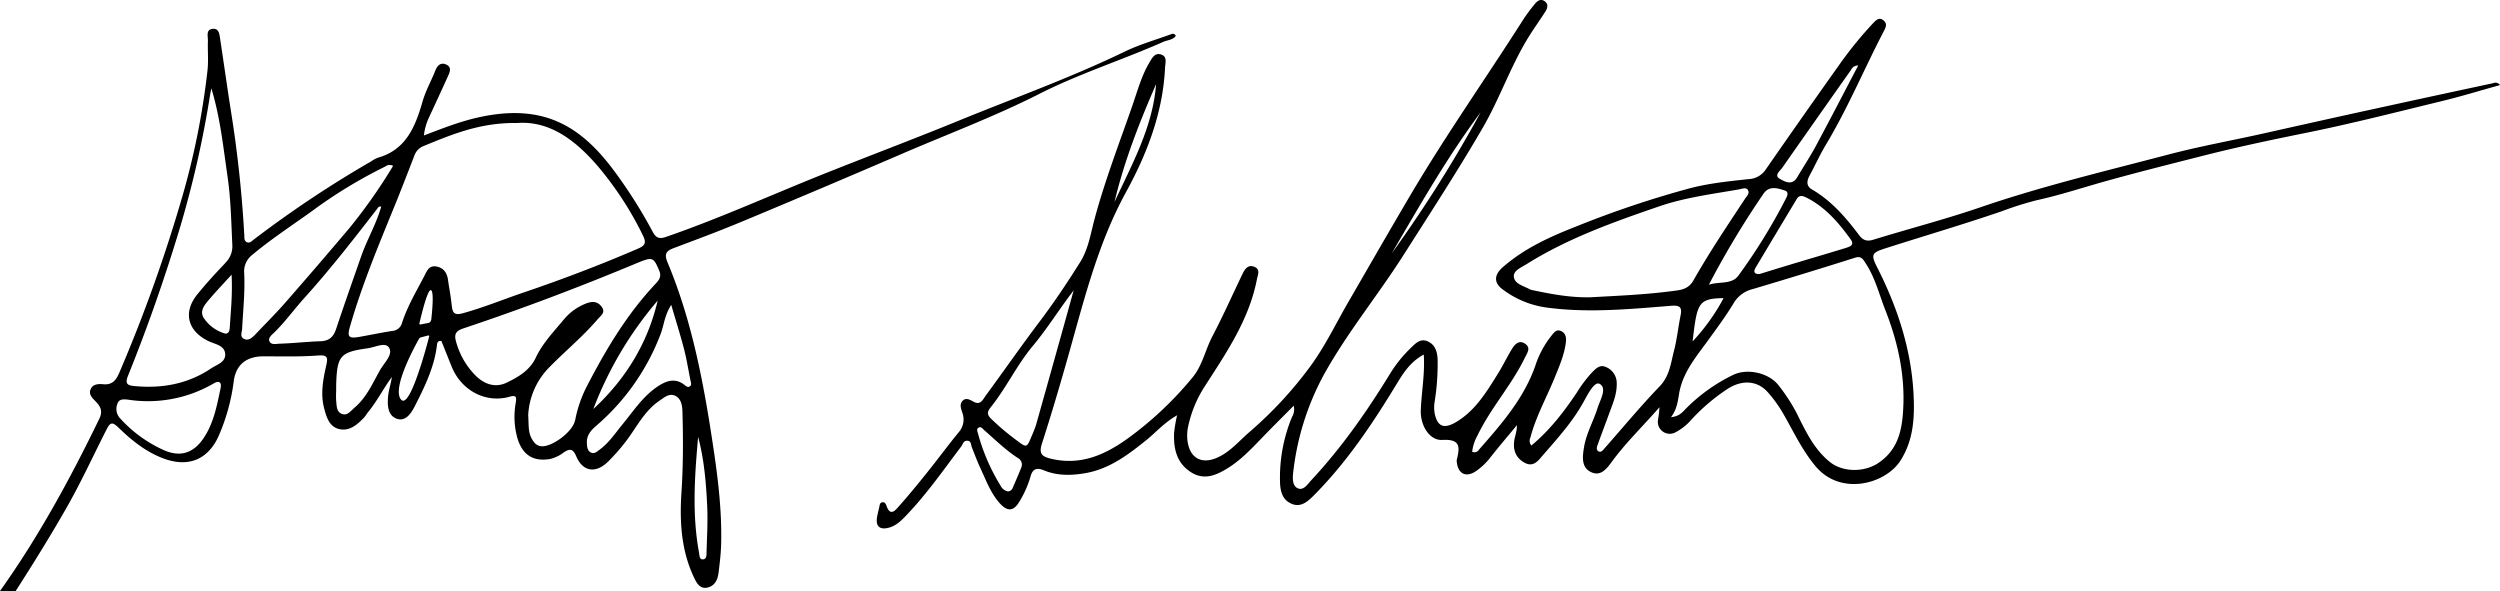
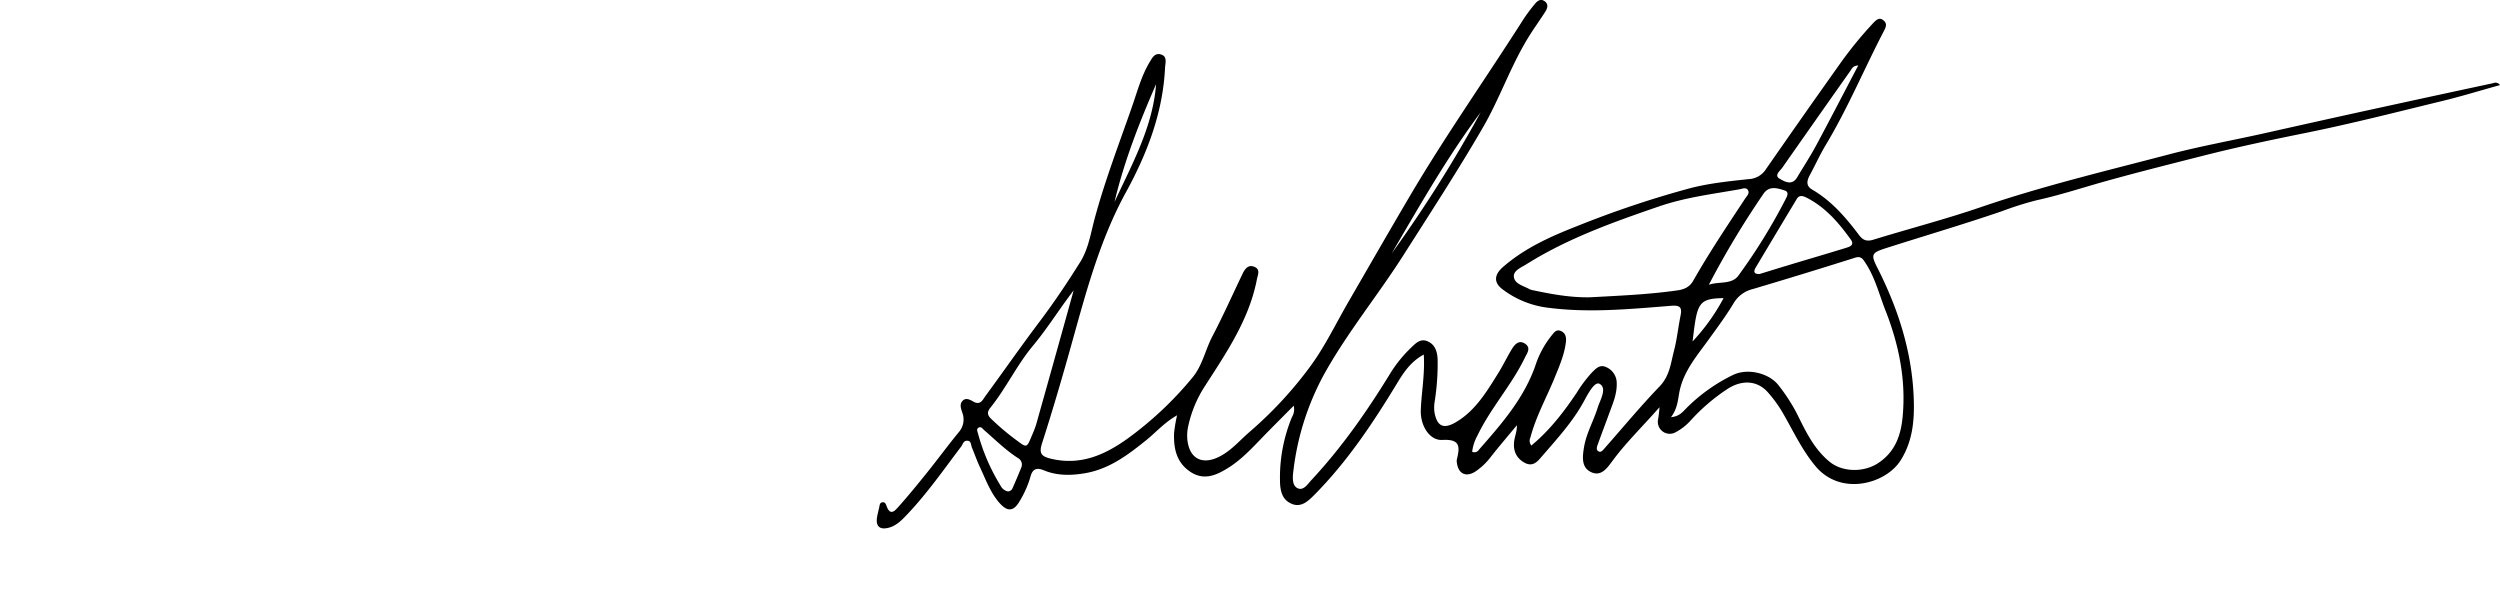
<svg xmlns="http://www.w3.org/2000/svg" id="Layer_1" data-name="Layer 1" viewBox="0 0 837.37 197.97">
  <title>sig_schacter</title>
  <path d="M512.93,149.23c6.16-5.12,10.84-11.21,15.14-17.61A44.7,44.7,0,0,1,533,125c1.31-1.34,2.7-3,4.8-2.11a5.82,5.82,0,0,1,3.72,5.59c.08,3.61-1.37,6.82-2.56,10.1s-2.53,6.79-3.76,10.19c-.29.8-.7,1.87.19,2.4s1.55-.43,2.11-1.07c6.12-6.92,12-14.05,18.42-20.71,3.34-3.48,3.71-7.79,4.79-11.92,1-3.86,1.4-7.87,2.19-11.78.55-2.69-.15-3.5-3.07-3.27-14,1.11-28.06,2.51-42.17.54a31.44,31.44,0,0,1-14.31-6c-3-2.18-3-4.82,0-7.46,7.25-6.35,15.89-10.24,24.76-13.71a336.42,336.42,0,0,1,37.62-12.65C572.3,61.39,579,60.72,585.66,60a7.25,7.25,0,0,0,5.83-3.31Q603.76,39,616.25,21.43A131.63,131.63,0,0,1,627.62,7.52c1-1,1.92-1.75,3.19-.74s1,2,.35,3.32c-6.65,12.71-12.16,26-19.55,38.33-2,3.31-3.58,6.85-5.43,10.24-1,1.88-1.33,3.59.8,4.83,6.51,3.8,11.3,9.38,15.74,15.28,1.34,1.77,2.65,2.16,4.81,1.49,11.93-3.67,24-6.8,35.84-10.85,20.71-7.1,42-12.15,63.1-17.7,10.13-2.66,20.47-4.54,30.71-6.8,13.4-3,26.79-6,40.2-8.91q18.84-4.12,37.7-8.15a1.83,1.83,0,0,1,2.29.64c-6.62,1.83-13,3.8-19.54,5.38-15.16,3.69-30.29,7.56-45.57,10.65-11.49,2.32-23,4.75-34.31,7.63-10.83,2.75-21.7,5.48-32.48,8.48-7.78,2.16-15.45,4.72-23.37,6.45a109.21,109.21,0,0,0-11.65,3.69C657.6,75.17,644.59,79,631.66,83.13c-4.82,1.54-5.08,2.13-2.86,6.51,6.81,13.41,11.41,27.52,12.15,42.57.37,7.53,0,15.15-4.35,22-4.89,7.8-19.94,12.1-28.44,2-4.66-5.55-7.57-12-11.12-18.09a44,44,0,0,0-4.84-6.65c-3.41-3.92-8.47-4.44-13.49-1.25a64.27,64.27,0,0,0-12.46,10.65,18.3,18.3,0,0,1-5,3.91,4,4,0,0,1-5.89-4.26,37.87,37.87,0,0,0,.48-4.12c-5.55,6.35-11,11.6-15.53,17.69-1.86,2.49-3.92,5.76-7.47,4-3.23-1.57-2.8-5.16-2.26-8.38.78-4.63,3.16-8.67,4.53-13.07.84-2.7,3.28-6.56.7-8.06-1.71-1-4,3.49-5.3,5.87-3.7,6.77-8.83,12.39-13.81,18.13-1.5,1.73-3.07,4-6,2.43-3-1.62-4-4.32-3.48-7.58.27-1.56.92-3.06.85-5-3,3.64-6.1,7.24-9,10.95a21.37,21.37,0,0,1-4.6,4.36c-3.32,2.33-6.11,1.06-6.52-3a2.35,2.35,0,0,1,0-.75c1-4.11,1.39-7-4.83-6.63-4.36.25-7.39-4.93-7.23-9.84.2-6.07,1.42-12.09,1-18.76-4.22,2.26-6.63,5.82-8.73,9.28-8.17,13.48-16.84,26.55-28,37.8-2,2-4.34,4.25-7.5,2.92-3.31-1.39-3.9-4.49-3.93-7.83a53,53,0,0,1,4-21.21,5,5,0,0,0,.59-3.82c-3.84,3.88-7.47,7.47-11,11.15-3.39,3.51-6.78,7.07-10.92,9.65-3.84,2.39-8,4.39-12.59,1.4-4.77-3.12-5.75-7.9-5.55-13.1a49.46,49.46,0,0,1,1-5.9c-4.22,2.4-7,5.62-10.15,8.19-6.28,5.06-12.6,9.88-20.84,11.24-4.64.77-9.23.83-13.63-1-2.39-1-3.79-.47-4.47,2.08a34,34,0,0,1-3.61,8.21c-2.06,3.58-4.16,3.69-6.92.49-2.91-3.38-4.4-7.53-6.25-11.48-1.07-2.26-1.9-4.62-2.85-6.93-.36-.87-.19-2.21-1.53-2.28s-1.48,1.18-2.06,1.94c-5.87,7.76-11.44,15.77-18.17,22.83-1.7,1.79-3.49,3.65-6,4.34-3.12.86-4.55-.46-4-3.58.19-1,.41-2,.65-2.92.21-.82.14-2,1.27-2,.85-.06,1.09.84,1.36,1.54,1.24,3.19,2.9,1.06,3.85,0,3.41-3.81,6.64-7.78,9.84-11.77,3.52-4.39,6.84-8.93,10.41-13.26a6.46,6.46,0,0,0,1.13-6.61c-.4-1.26-1-2.74.16-3.91s2.55-.26,3.74.38c2.17,1.18,3-.69,3.83-1.89,6.13-8.35,12.06-16.86,18.3-25.13,4.81-6.39,9.24-13,13.49-19.8,2.78-4.43,3.51-9.61,4.83-14.5,3.48-12.93,8.3-25.39,12.68-38,1.68-4.83,3-9.81,5.62-14.25.9-1.51,1.79-3.42,3.89-2.8,2.27.68,1.48,2.81,1.4,4.5-.72,15-6,28.68-13,41.49-9.2,16.74-13.78,34.92-18.86,53-2.94,10.46-6,20.89-9.33,31.23-1.14,3.52-.17,4.47,3.17,5.24,9.66,2.24,17.66-1.23,25.23-6.61a117,117,0,0,0,22-20.66c3.31-4,4.27-9.23,6.64-13.76,3.59-6.85,6.74-13.93,10.09-20.9.8-1.67,1.91-3.27,4-2.38s1.13,2.61.82,4.22c-2.65,13.63-10.36,24.75-17.65,36.1a40.09,40.09,0,0,0-5.28,12.75,14.38,14.38,0,0,0-.26,5.58c.89,5.52,4.75,7.52,9.86,5.28,4.37-1.92,7.33-5.57,10.8-8.57a132.83,132.83,0,0,0,20.57-22.23c4.9-6.72,8.53-14.36,12.73-21.59,6.88-11.88,13.71-23.79,20.68-35.61,11.87-20.11,25.33-39.21,37.86-58.9a59.23,59.23,0,0,1,3.57-4.81c.88-1.12,2-2.21,3.46-1.22s1,2.44.19,3.65c-1.75,2.73-3.65,5.37-5.37,8.12-6.16,9.87-9.83,21-15.71,31C488.08,57.53,479,71.43,470.1,85.44c-8.71,13.69-19.1,26.26-26.91,40.5a89.2,89.2,0,0,0-10,32c-.24,1.92-.42,4.6,1.31,5.52,2.06,1.1,3.47-1.28,4.78-2.69,10.09-10.83,18.53-22.9,26.25-35.48a43.52,43.52,0,0,1,7-8.73c1.52-1.45,3.11-3.26,5.52-2.29,2.64,1.07,3.36,3.47,3.48,6.13a81.05,81.05,0,0,1-1,14.18,11.47,11.47,0,0,0,.05,4.09c.94,4.16,3,5,6.76,2.92,6.7-3.82,10.49-10.19,14.39-16.44,1.66-2.64,3-5.48,4.62-8.15,1-1.66,2.43-3.29,4.53-1.83,1.94,1.34.7,3-.1,4.59-4.46,9.24-11.49,16.9-15.92,26.15a14.69,14.69,0,0,0-1.76,5.42,1.81,1.81,0,0,0,2.29-.73c7.51-8.55,15-17.07,18.87-28.11a31.81,31.81,0,0,1,5.26-9.88c.86-1,1.63-2.47,3.3-1.74s1.86,2.26,1.66,3.83c-.51,4.13-2.17,7.91-3.72,11.73-2.73,6.7-6.3,13.06-8.15,20.11A2.46,2.46,0,0,0,512.93,149.23Zm46.77-9.5c2.93-.26,4-1.88,5.3-3.16a57.31,57.31,0,0,1,15.52-11c4.82-2.34,12.11-.64,15.29,3.6a60.33,60.33,0,0,1,5.92,9.09c2.94,5.91,5.69,11.94,11,16.33,4.39,3.66,11.61,3.67,16.35.53,6.56-4.34,8-10.86,8.38-17.86.69-11.56-1.75-22.65-5.94-33.31-2.09-5.32-3.46-11-6.67-15.84-.82-1.24-1.4-2.46-3.5-1.79Q604.19,91.75,587,96.85a10.16,10.16,0,0,0-6.34,4.74c-2.51,4.16-5.41,8.08-8.25,12-3.91,5.46-8.41,10.55-9.85,17.45C562,133.84,561.94,136.78,559.7,139.73ZM532.79,99.57c9.71-.54,19.44-.93,29.09-2.31,2.21-.32,4-1.07,5.22-3.15,5.36-9.46,11.43-18.47,17.4-27.55.58-.88,1.72-1.87.89-3-.65-.88-1.87-.31-2.83-.14-9,1.59-18,2.69-26.7,5.66-15.36,5.28-30.67,10.7-44.54,19.4-1.76,1.1-4.51,2.15-4.25,4.28.29,2.4,3.31,3,5.35,4.16a4.2,4.2,0,0,0,1.08.3C519.86,98.57,526.24,99.73,532.79,99.57Zm-173.17-2.3c-4.72,6.11-8.72,12.66-13.66,18.57-5.38,6.44-8.94,14.14-14.19,20.66-1.21,1.52-1.13,2.47.22,3.79a84,84,0,0,0,8.26,7c3.68,2.76,3.63,2.84,5.29-1.21a36.59,36.59,0,0,0,1.5-3.83Q353.37,119.78,359.62,97.27Zm229.78-5.5c3-.92,6.08-1.88,9.18-2.81,6.57-2,13.15-3.9,19.69-5.92,1.25-.39,3-.91,1.64-2.81-4-5.59-8.47-10.8-14.76-14-1.11-.56-2.43-1.08-3.31.39Q594.9,78.15,588,89.72C587.27,91,587.53,91.88,589.4,91.77Zm-17,3.6c3.36-1.15,7.6,0,9.83-3a192.17,192.17,0,0,0,16.06-26.06c.48-.94.82-2.07-.49-2.5-2.52-.84-5.26-1.65-7.12,1.09A295.46,295.46,0,0,0,572.38,95.37Zm50-73.44c-1.85.08-2.16,1.15-2.69,1.9Q608.29,40,596.94,56.22c-.72,1-2.8,2.53-.84,3.65,1.62.93,4.12,2.43,5.84-.45,2.1-3.52,4.37-7,6.31-10.58C613,40,617.59,31.11,622.41,21.93ZM337.63,164.6a1.75,1.75,0,0,0,1.52-1.08c1-2.29,2-4.58,2.91-6.89a2.49,2.49,0,0,0-1.13-3.23c-4.12-2.65-7.56-6.1-11.24-9.28-.54-.47-1-1.34-1.86-.91s-.45,1.31-.25,2a65.8,65.8,0,0,0,7.55,17.45A3.51,3.51,0,0,0,337.63,164.6Zm49.6-136.41C381.64,41,376.54,54,373.29,67.68,379.18,54.94,386.13,42.57,387.23,28.19Zm78.92,56.68a443.51,443.51,0,0,0,29.78-47.22C484.75,52.6,475.56,68.81,466.15,84.87Zm100.78,29.49a67.48,67.48,0,0,0,10.38-14.51C568.69,100,568.45,101.57,566.93,114.36Z" />
-   <path d="M392.43,11.4c-5.27,1.93-10.73,3.48-15.76,5.91C358.54,26.08,339.6,32.86,321,40.47c-14.79,6.05-29.76,11.68-44.61,17.6-17.74,7.08-35.16,15-53.22,21.25-2.23.78-3.39.48-4.51-1.61a164.48,164.48,0,0,0-12.78-20.24c-11.61-15.77-24.31-22.79-45.32-18.22-6.21,1.34-12.1,3.65-18.58,6.13a19.64,19.64,0,0,1,1.58-5.77q3.25-6.95,6.42-13.94c.69-1.5,1.5-3.23-.68-4.12-1.75-.71-2.85.48-3.45,2-1.37,3.49-3.24,6.74-4.29,10.38-2.4,8.31-5.45,16.22-15,18.9a11.21,11.21,0,0,0-2.3,1.25A371.41,371.41,0,0,0,85,80.24c-.69.51-1.32,1.31-2.29.89s-.84-1.45-.88-2.3a403.23,403.23,0,0,0-4.54-42c-1.23-7.9-2.35-15.81-3.54-23.71-.24-1.59-.36-3.69-2.53-3.46-2.35.26-1.52,2.51-1.58,4-.12,3.37.24,6.78-.16,10.11a253.15,253.15,0,0,1-8.23,41.43A510.37,510.37,0,0,1,40,124.75c-1.1,2.53-2.29,4.24-5.45,3.95-1.49-.14-3.49-.12-4.22,1.73s.75,3,1.85,4.18c1.59,1.67,2.25,3.25,1.08,5.66-9.7,20-20.33,39.54-33.27,57.7H5.25c6.05-9.47,12-19,17.53-28.77,4.66-8.29,8.61-16.91,12.92-25.37,1.13-2.21,1.8-2.73,3.93-.66,4.19,4.08,8.73,7.79,14.29,10.07,9,3.7,16.09.85,19.7-8.11a66.79,66.79,0,0,0,4.66-17.31c.66-5.6,4.19-8.45,9.92-8.47,6.12,0,12.26.19,18.35-.28,3.27-.26,3.28.81,2.73,3.28-1.06,4.76-2,9.55-.7,14.45.78,3,1.75,6.13,5,6.91,3.5.83,6.12-1.49,8.4-3.9.51-.54.86-1.24,1.34-1.81,3-3.63,5.1-7.91,7.93-11.72-.3,2.22-1.06,4.33-1.26,6.49-.27,2.9-.15,6.4,2.89,7.48s4.91-1.94,6.12-4.32c3.27-6.44,6.49-13,7.35-20.29.09-.71.19-1.58,1.5-1.42,1.12,2.79,2.26,5.66,3.41,8.53,3.26,8.09,11.45,12.42,19.5,10.12,2.37-.68,2.22.36,2,2a26.25,26.25,0,0,0,.65,12.23c1.73,5.37,5.27,7.56,10.8,6.65a12.17,12.17,0,0,0,4.69-2.26c2.07-1.35,3.06-1.11,4.11,1.35,2.22,5.22,6.56,5.81,10.67,1.78a66.37,66.37,0,0,0,5.24-5.86c4-4.92,6.58-10.94,12.05-14.6,1.56-1.05,3.13-2.48,5.1-1.64s2.44,3.11,2.5,5.11c.28,9.11.28,18.22-.32,27.34-.63,9.66-.11,19.24,4.1,28.23.9,1.93,2,4.18,4.59,3.61s3.47-2.76,3.76-5.11c.39-3.22.78-6.45.85-9.69.31-13.16-1.66-26.13-3.69-39.08-3-18.79-6.88-37.35-14.25-55-1.26-3-.39-3.92,2.18-4.88,7.7-2.89,15.42-5.77,23-8.94Q274.92,63.23,301,52c15.68-6.8,31.72-12.76,47-20.49C361.44,24.67,375.9,20.11,389.7,14c1.4-.62,3.18-.59,4.13-2A1.06,1.06,0,0,0,392.43,11.4ZM73.89,130c-1.24,5.85-2.29,11.78-5.78,16.88-3.31,4.83-7.58,6.28-13,4a44.11,44.11,0,0,1-14.78-10.65,4.62,4.62,0,0,1-.91-5.21c.59-1.43,2-1.29,3.24-1.19a43.75,43.75,0,0,0,28.87-5.37C73.35,127.35,74.3,128,73.89,130Zm3-19.82c-.06.91-.62,1.85-1.71,1.47a12.67,12.67,0,0,1-7-5.25c-1.3-2.21.24-4.13,1.58-5.73C72,98,74.41,95.47,77.57,92,77.92,98.84,77.27,104.49,76.93,110.13Zm-1.5-22C72.19,91.54,69,95,66,98.72c-4.79,6-3.11,12.23,3.91,15.57,2.07,1,5.07,1.33,5.48,3.94.47,3.06-2.74,3.86-4.7,5.18-7.79,5.24-16.48,6.77-25.71,5.9-2.4-.23-3.16-.83-2.09-3.48Q51.69,104,58.66,81.53A344.22,344.22,0,0,0,70.32,32.1c.13-.84.31-1.68.47-2.52,3,9.81,4,19.83,5.46,29.78,1.07,7.53,1.21,15.13,1.57,22.71A7.75,7.75,0,0,1,75.43,88.09Zm158.42,58.07c2.05,7.62,2.69,15.41,3.06,23.19.25,5.21-.07,10.45-.22,15.68,0,.9,0,2.31-1.37,2.23-1,0-1-1.28-1.12-2.13C231.73,172.18,232.7,159.19,233.85,146.16ZM85.32,112.23c-1,1-2.15,2-3.61,1.27s-.67-2.21-.61-3.36c.32-6.22,1-12.43.69-18.67a7,7,0,0,1,2.79-6.17C90.91,80,97.8,75.53,104.47,70.73A159.41,159.41,0,0,1,129,55.8a2.37,2.37,0,0,1,2.67-.24A179.17,179.17,0,0,1,117,76.44q-10.5,12.42-21.19,24.64C92.47,104.92,88.83,108.52,85.32,112.23Zm22,2.07c-4.48.14-8.94.67-13.42.81-1.24,0-3.12.62-3.69-.9-.42-1.15,1-2.2,1.83-3,3.71-3.71,6.79-8,10.28-11.82,8.49-9.43,16.25-19.42,24-29.43.29-.37.46-.91,1.37-.76-1.63,5.78-4.71,10.94-6.67,16.53-2.84,8.12-5.7,16.23-8.42,24.39C111.75,112.73,110.34,114.21,107.36,114.3Zm20.35,9c-2.67,4.61-4.71,9.68-8.93,13.26-1.22,1-2.28,2.71-4.08,2.13-2-.65-1.87-2.74-2.06-4.44a31.54,31.54,0,0,1,0-3.37h0c0-.62,0-1.24,0-1.87.28-9.8,1.25-11.07,10.63-12.36,2.38-.33,5.74-2.13,7-.29C131.77,118.55,129,121.17,127.71,123.33Zm6.54,10.39c-2.87-4,4.9-18,6.21-20.33A.89.89,0,0,1,141,113l2.41-.64a.28.28,0,0,1,.35.34c-.33,1.28-1.33,5.06-2.6,9.11-.08.28-.17.55-.27.82C138.77,129.24,136,136.16,134.25,133.72Zm10.18-26.51a1.16,1.16,0,0,1-.94,1l-2.67.51a.26.26,0,0,1-.31-.32c.46-2,2.64-11.34,3.82-11.19S144.72,104.68,144.43,107.21Zm6.94-4.6c-.27-3-.87-5.93-1.28-8.9-.33-2.35-1.52-4-3.9-4.42s-3.13,1.39-4,3.14c-2.7,5.21-5.75,10.24-7.53,15.88a3.64,3.64,0,0,1-3.32,2.58c-3.7.57-7.36,1.36-11.06,2-3.5.59-4-.06-3-3.52,4.15-14.43,10-28.24,15.64-42.1,2-5,3.93-10,5.87-15A5.37,5.37,0,0,1,141.67,49c9.6-3.93,19.17-8,31.41-7.79,11-.9,19.78,5.82,27.33,14.66A111.82,111.82,0,0,1,215.3,78.77c1.16,2.32,1,3.4-1.56,4.49C201.13,88.71,188.31,93.59,175.3,98c-6.73,2.29-13.32,5-20.2,6.9C152.7,105.56,151.61,105.24,151.37,102.61Zm41.26,38.24c-.67,3.68-7.54,8.89-11.21,8.65-1.69-.11-2.61-1.29-3.35-2.67-1.18-2.21-.9-4.62-1.11-7.69a24.5,24.5,0,0,1,6.54-15.53c5.44-5.67,11.59-10.63,16.7-16.62,1-1.19,2.76-2.21,1.44-4.1s-3-2-5-1.32a18.31,18.31,0,0,0-7.84,5.59c-3.32,4-7,7.81-9.28,12.63-2,4.26-5.8,6.49-9.73,8.39s-7.64.5-10.56-2.46a25.52,25.52,0,0,1-6.52-11.6c-.62-2.36.3-3.35,2.49-4.08,19.62-6.54,38.94-13.87,58-21.81,5.47-2.27,5.7-2.1,7.62,2.38.91,2.12-.07,3.27-1.3,4.58-9.4,10-16.37,21.63-22.65,33.72A42.09,42.09,0,0,0,192.63,140.85Zm27.72-40.23C216.94,115,209.56,127,198.74,137A122.75,122.75,0,0,1,220.35,100.62Zm4.5,1.46c1.58,5.41,3.06,10.07,4.29,14.8.9,3.49,1.46,7.07,2.18,10.61.15.72.5,1.54-.3,2-.62.38-1.21-.13-1.68-.51-3.14-2.47-6.06-1.45-9,.48-5,3.34-8.18,8.33-11.89,12.83-2.37,2.88-4.44,6.05-7.5,8.3-.89.64-1.79,1.62-3,1s-1.3-2-1.34-3.27c-.09-2.53,1.42-4.21,3.15-5.69A76,76,0,0,0,221.23,112C222.4,109.05,222.51,105.72,224.85,102.08Z" />
</svg>